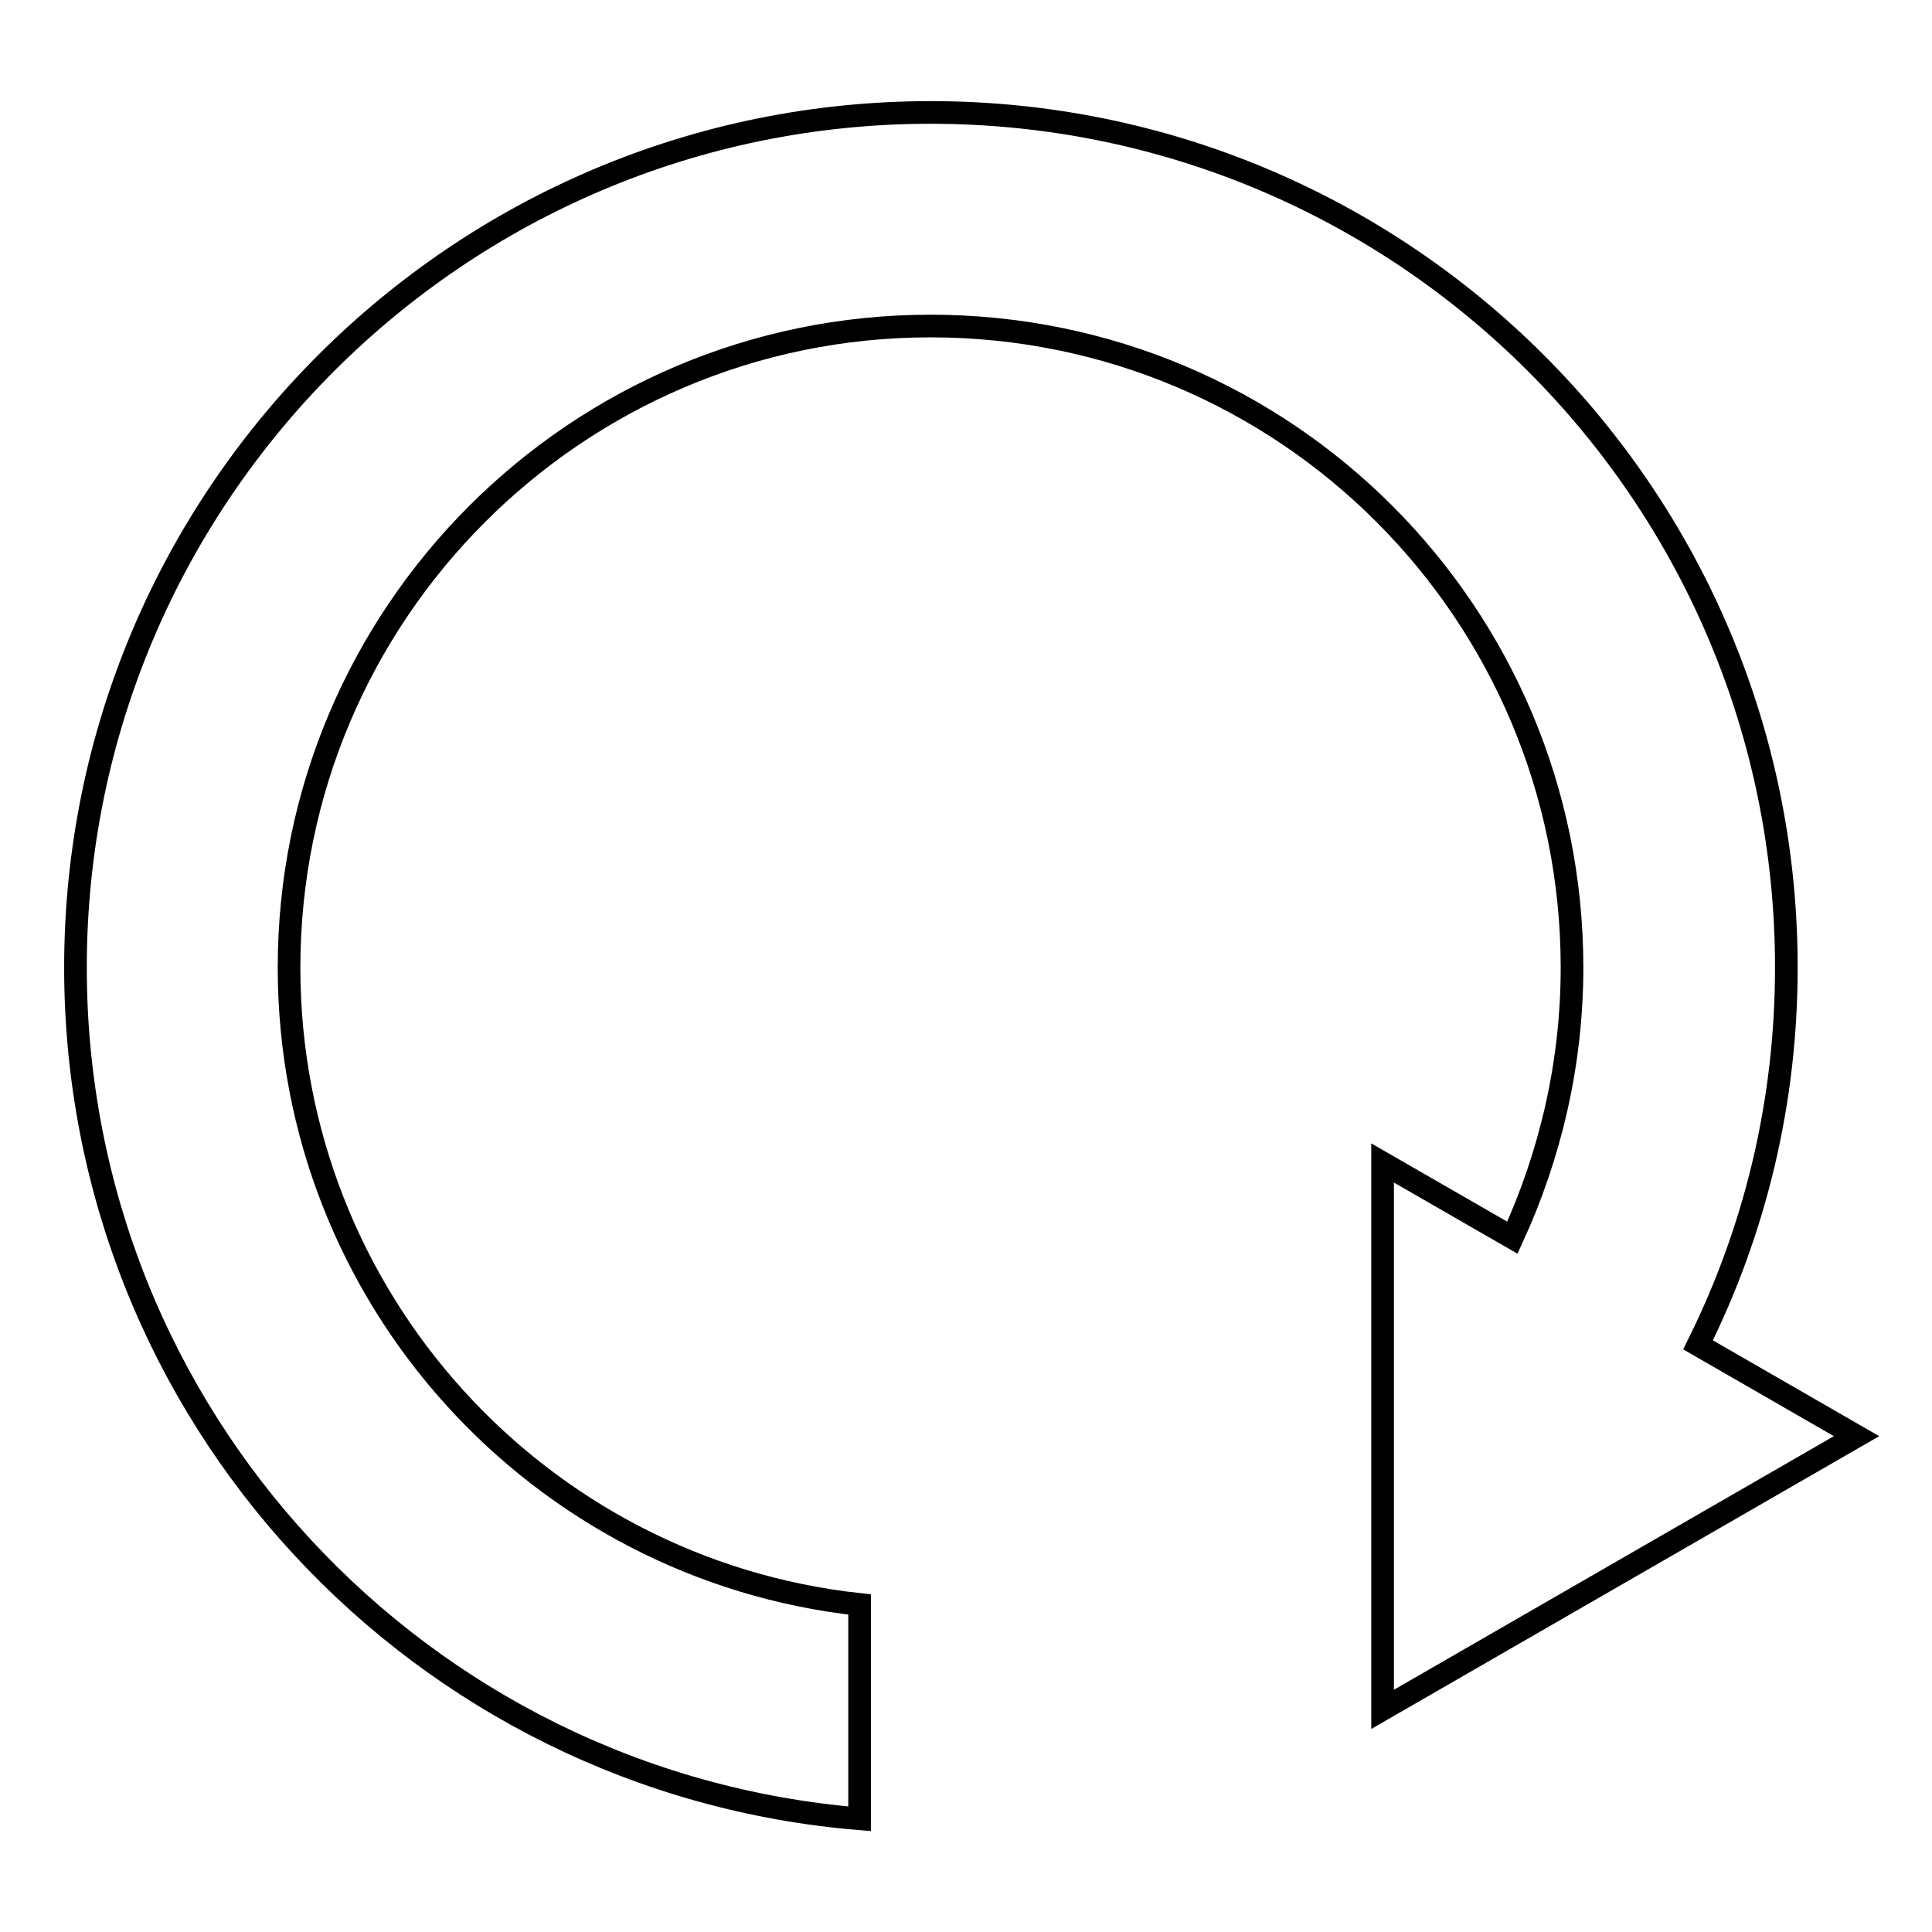
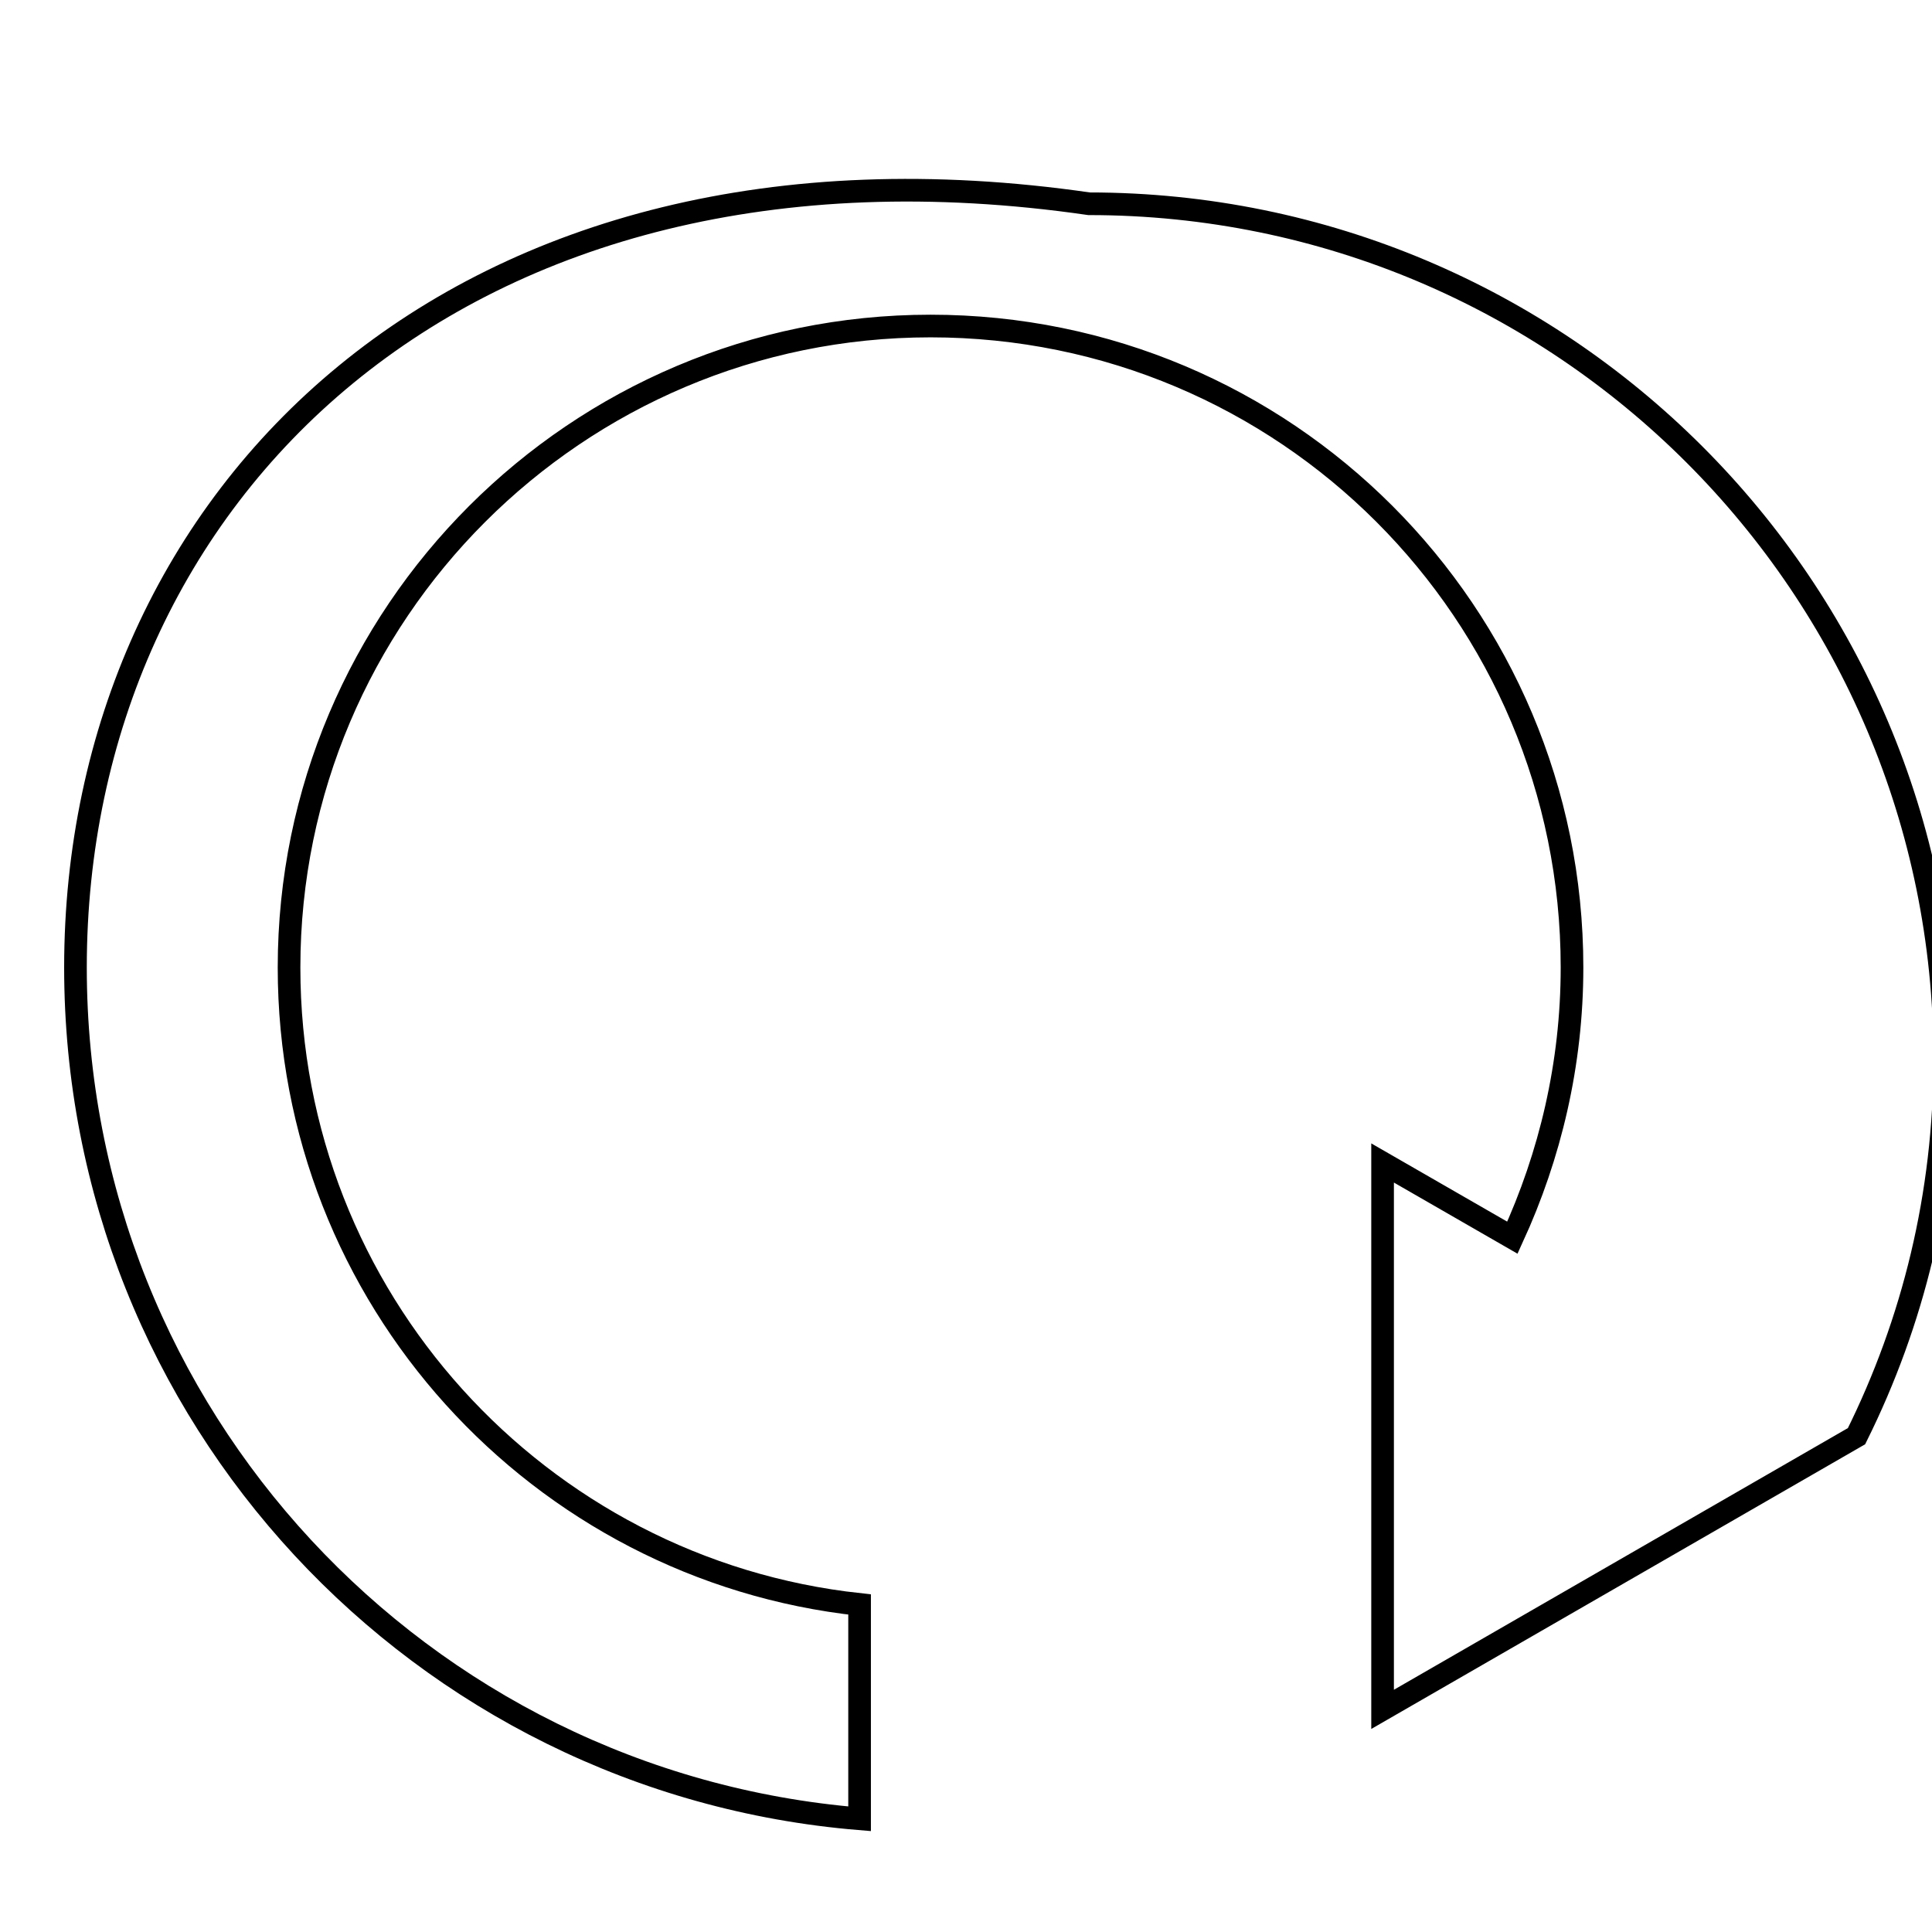
<svg xmlns="http://www.w3.org/2000/svg" version="1.1" x="0px" y="0px" viewBox="0 0 256 256" enable-background="new 0 0 256 256" xml:space="preserve">
  <g>
    <g>
-       <path stroke-width="3" fill-opacity="0" stroke="#000000" d="M183.2,154.1v72.4l62.8-36.2l-21-12.1c7.5-15.1,11.7-32,11.7-50c0-62.6-50.8-113.3-113.4-113.3C60.8,14.9,10,65.7,10,128.2c0,59.4,45.7,108,103.9,112.8v-28.4C71.4,208,38.3,172,38.3,128.2c0-46.9,38.1-85,85-85c47,0,85,38,85,85c0,12.8-2.9,24.9-7.9,35.8L183.2,154.1z" />
+       <path stroke-width="3" fill-opacity="0" stroke="#000000" d="M183.2,154.1v72.4l62.8-36.2c7.5-15.1,11.7-32,11.7-50c0-62.6-50.8-113.3-113.4-113.3C60.8,14.9,10,65.7,10,128.2c0,59.4,45.7,108,103.9,112.8v-28.4C71.4,208,38.3,172,38.3,128.2c0-46.9,38.1-85,85-85c47,0,85,38,85,85c0,12.8-2.9,24.9-7.9,35.8L183.2,154.1z" />
    </g>
  </g>
</svg>